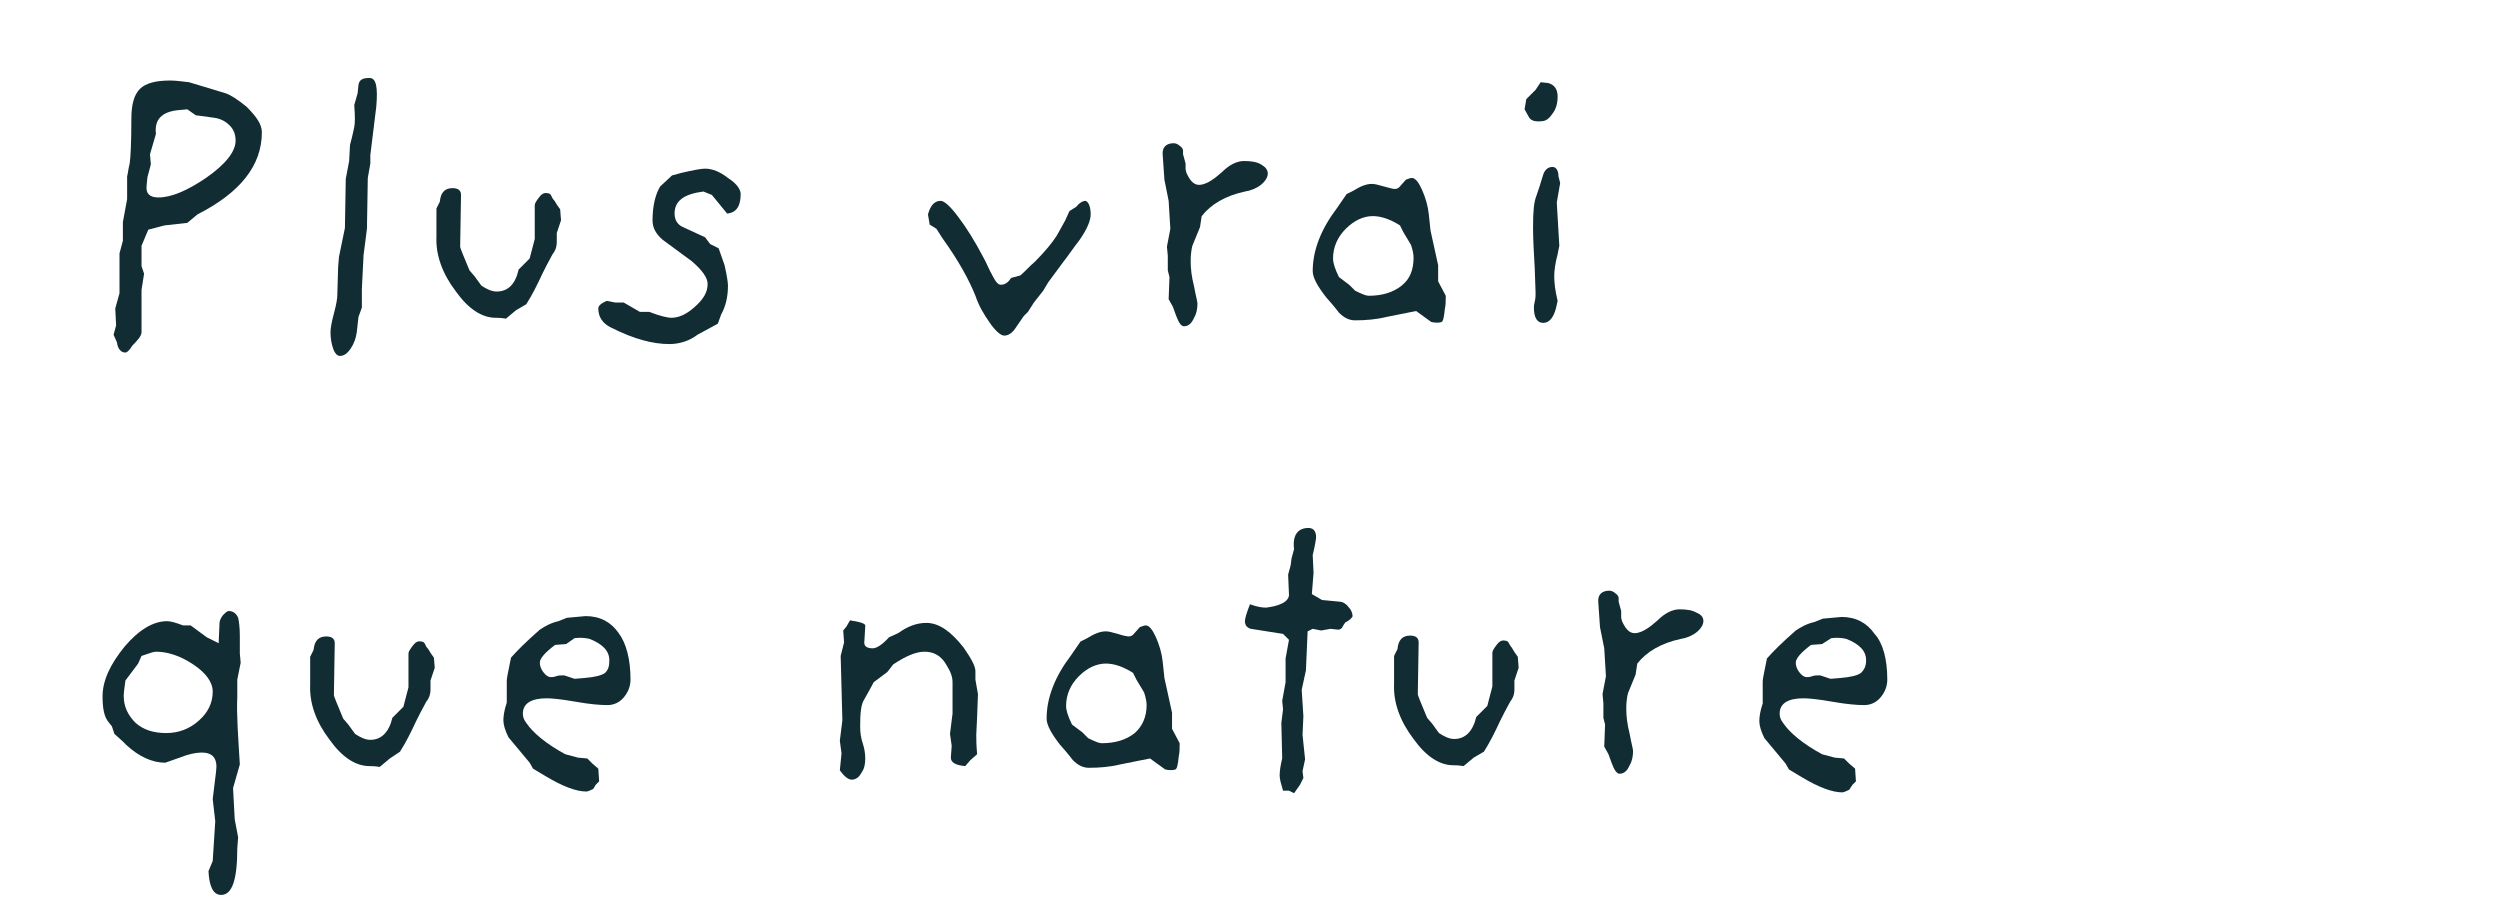
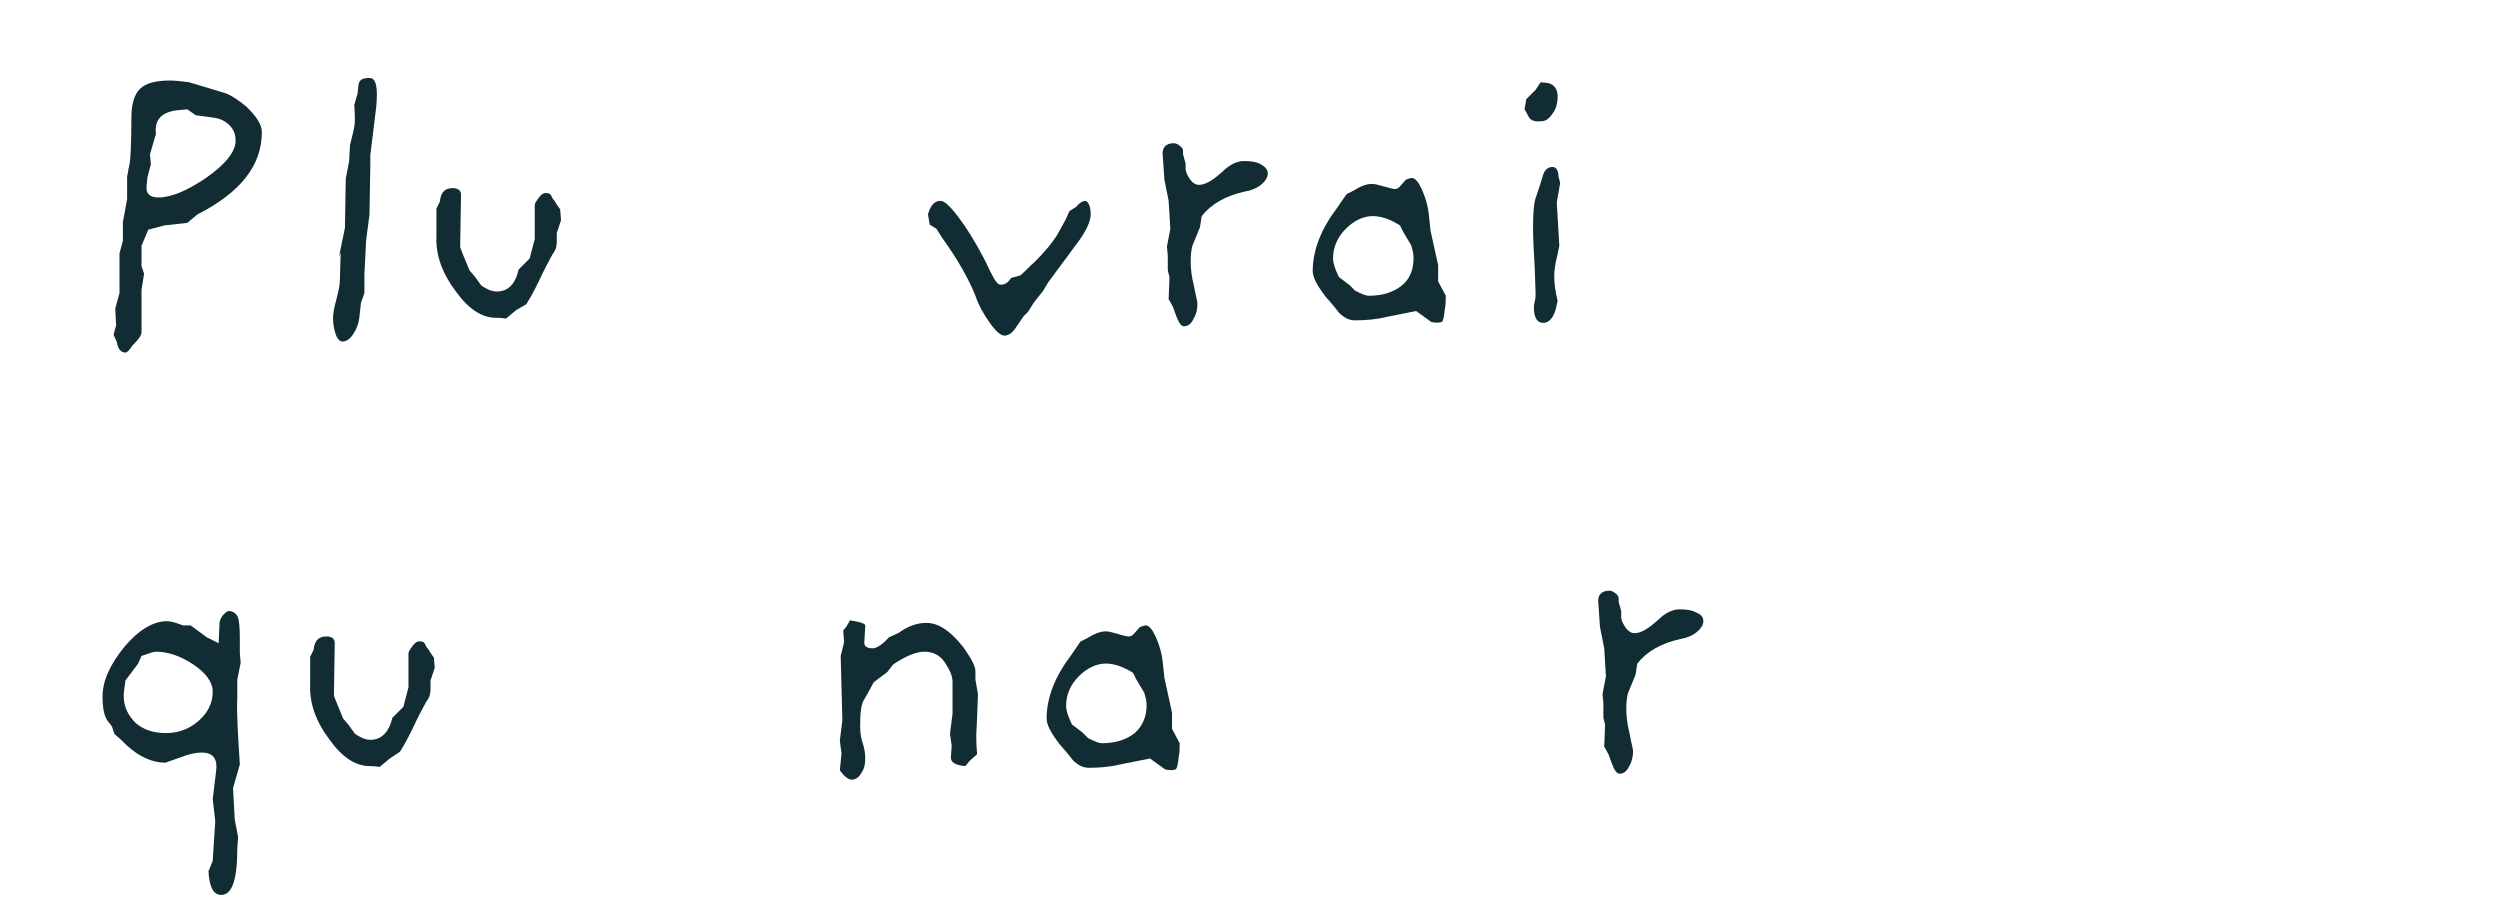
<svg xmlns="http://www.w3.org/2000/svg" version="1.1" id="Calque_1" x="0px" y="0px" viewBox="0 0 295 108.9" style="enable-background:new 0 0 295 108.9;" xml:space="preserve">
  <style type="text/css">
	.st0{fill:#112C33;}
</style>
  <g>
    <path class="st0" d="M30.9,15.6c0,3.9-2.5,7.1-7.6,9.7l-1.2,1l-2.7,0.3l-1.9,0.5L16.7,29v2.4l0.3,0.9l-0.3,1.9v2.4v2.6   c0,0.4-0.4,0.9-1.1,1.6c-0.3,0.5-0.6,0.8-0.8,0.8c-0.5,0-0.9-0.4-1-1.2l-0.4-0.9l0.3-1.1l-0.1-2l0.5-1.8v-4.7l0.4-1.5l0-2.2   l0.5-2.7l0-2.7c0.1-0.3,0.1-0.7,0.3-1.5c0.1-0.6,0.2-2.4,0.2-5.3c0-1.6,0.3-2.8,1-3.5c0.7-0.7,1.9-1,3.6-1c0.6,0,1.3,0.1,2.2,0.2   l4.3,1.3c0.6,0.2,1.4,0.7,2.5,1.6C30.3,13.8,30.9,14.7,30.9,15.6z M27.8,16.6c0-0.7-0.2-1.3-0.7-1.8c-0.5-0.5-1.1-0.8-1.8-0.9   l-2.2-0.3l-1-0.7l-1.1,0.1c-1.9,0.2-2.8,1.1-2.6,2.8l-0.7,2.4l0.1,1.2l-0.4,1.5l-0.1,1c-0.1,0.9,0.3,1.4,1.4,1.4   c1.5,0,3.4-0.8,5.6-2.3C26.6,19.4,27.8,17.9,27.8,16.6z" />
-     <path class="st0" d="M44.4,12.6l-0.7,5.7v1L43.4,21l-0.1,6l-0.4,3.1l-0.2,4l0,2.2l-0.4,1.1l-0.2,1.8c-0.1,0.7-0.3,1.3-0.7,1.9   c-0.4,0.6-0.8,0.9-1.3,0.9c-0.3,0-0.6-0.3-0.8-0.9s-0.3-1.2-0.3-1.9c0-0.4,0.1-1.1,0.4-2.2c0.3-1.1,0.4-1.8,0.4-2.1l0.1-3.4   L40,30.3l0.7-3.4l0.1-5.8l0.4-2.1l0.1-1.9c0.1-0.4,0.3-1.1,0.5-2.1c0.1-0.5,0.1-1.4,0-2.6l0.4-1.4l0.1-1c0.1-0.6,0.5-0.8,1.3-0.8   C44.4,9.2,44.6,10.3,44.4,12.6z" />
+     <path class="st0" d="M44.4,12.6l-0.7,5.7v1l-0.1,6l-0.4,3.1l-0.2,4l0,2.2l-0.4,1.1l-0.2,1.8c-0.1,0.7-0.3,1.3-0.7,1.9   c-0.4,0.6-0.8,0.9-1.3,0.9c-0.3,0-0.6-0.3-0.8-0.9s-0.3-1.2-0.3-1.9c0-0.4,0.1-1.1,0.4-2.2c0.3-1.1,0.4-1.8,0.4-2.1l0.1-3.4   L40,30.3l0.7-3.4l0.1-5.8l0.4-2.1l0.1-1.9c0.1-0.4,0.3-1.1,0.5-2.1c0.1-0.5,0.1-1.4,0-2.6l0.4-1.4l0.1-1c0.1-0.6,0.5-0.8,1.3-0.8   C44.4,9.2,44.6,10.3,44.4,12.6z" />
    <path class="st0" d="M66.2,26l-0.5,1.5l0,1.1c0,0.4-0.1,0.9-0.5,1.4c-0.5,0.9-0.9,1.7-1.2,2.3c-0.6,1.3-1.2,2.5-1.9,3.6l-1.2,0.7   l-1.2,1c-0.6-0.1-1-0.1-1.2-0.1c-1.6,0-3.2-1-4.7-3.1c-1.6-2.1-2.4-4.3-2.3-6.5l0-2l0-1.3l0.4-0.8c0.1-1.1,0.6-1.6,1.5-1.6   c0.7,0,1,0.3,1,0.8l-0.1,6.1c0,0.2,0.4,1.1,1.1,2.8l0.6,0.7l0.8,1.1c0.6,0.4,1.2,0.7,1.8,0.7c1.3,0,2.2-0.8,2.6-2.6l1.3-1.3   l0.6-2.3l0-4c0-0.2,0.2-0.5,0.5-0.9c0.3-0.4,0.6-0.6,1-0.5c0.2,0,0.4,0.1,0.5,0.4s0.3,0.4,0.4,0.6c0.1,0.2,0.3,0.5,0.6,0.9L66.2,26   z" />
-     <path class="st0" d="M87.4,22.9c0,1.4-0.5,2.2-1.6,2.3L84,23l-1-0.4c-2.3,0.3-3.4,1.1-3.4,2.6c0,0.7,0.3,1.3,1,1.6l2.6,1.2l0.6,0.8   l1,0.5l0.7,2c0.3,1.3,0.4,2.1,0.4,2.4c0,1.4-0.3,2.5-0.8,3.4l-0.4,1.1l-2.4,1.3c-0.9,0.7-2.1,1.1-3.3,1.1c-2,0-4.2-0.6-6.8-1.9   c-1.1-0.5-1.6-1.3-1.6-2.3c0-0.3,0.3-0.6,1-0.9l1,0.2h1l1.9,1.1l1.1,0c1.3,0.5,2.2,0.7,2.6,0.7c0.9,0,1.8-0.4,2.8-1.3   s1.5-1.7,1.5-2.7c0-0.7-0.6-1.6-1.9-2.7c-1.1-0.8-2.3-1.7-3.4-2.5C77.4,27.6,77,26.9,77,26c0-1.6,0.3-3,0.9-4l1.4-1.3l1.1-0.3   c1.3-0.3,2.3-0.5,2.8-0.5c0.9,0,1.8,0.4,2.7,1.1C87,21.7,87.4,22.4,87.4,22.9z" />
    <path class="st0" d="M128.7,25.3c0,0.7-0.4,1.7-1.3,3c-0.7,0.9-1.3,1.8-2,2.7l-1.7,2.3l-0.6,1l-1.1,1.4l-0.7,1.1l-0.5,0.5l-1.1,1.6   c-0.4,0.5-0.8,0.7-1.2,0.7c-0.4,0-1-0.5-1.7-1.5c-0.7-1-1.3-2-1.7-3.2c-0.8-2-2.1-4.3-3.9-6.8l-0.7-1.1l-0.8-0.5l-0.2-1.2   c0.3-1.1,0.8-1.6,1.5-1.6c0.4,0,1.1,0.6,2,1.8c1,1.3,2,2.9,3,4.8c0.4,0.7,0.7,1.5,1.1,2.2c0.4,0.8,0.7,1.1,1,1.1   c0.5,0,0.9-0.3,1.2-0.8l1.1-0.3c0.6-0.5,1.1-1.1,1.7-1.6c1.2-1.2,2.1-2.3,2.6-3.1c0.3-0.5,0.6-1.1,1-1.8l0.5-1.1l0.8-0.5   c0.4-0.5,0.8-0.7,1.1-0.7C128.4,23.8,128.7,24.3,128.7,25.3z" />
    <path class="st0" d="M149.6,20.5c0,0.4-0.3,0.9-0.8,1.3c-0.5,0.4-1.2,0.7-1.9,0.8c-2.3,0.5-4,1.5-5.1,2.9l-0.2,1.3l-0.9,2.2   c-0.1,0.4-0.2,1-0.2,1.8c0,0.9,0.1,1.8,0.4,3c0.2,1.1,0.4,1.8,0.4,2c0,0.6-0.1,1.2-0.4,1.7c-0.3,0.7-0.7,1-1.2,1   c-0.3,0-0.6-0.4-0.9-1.2l-0.4-1.1l-0.5-0.9l0.1-2.6l-0.2-0.8l0-1.7l-0.1-1.1l0.4-2.1l-0.2-3.3l-0.5-2.5l-0.2-2.9   c-0.1-0.9,0.4-1.4,1.3-1.4c0.2,0,0.5,0.1,0.7,0.3c0.3,0.2,0.4,0.4,0.4,0.6v0.4l0.3,1.1V20l0.1,0.4c0.5,1.1,1,1.5,1.7,1.4   c0.7-0.1,1.5-0.6,2.5-1.5c0.9-0.9,1.8-1.3,2.6-1.3s1.5,0.1,2,0.4C149.3,19.7,149.6,20,149.6,20.5z" />
    <path class="st0" d="M170.6,34.9c0,0.6,0,1.1-0.1,1.5c-0.1,1-0.2,1.5-0.4,1.6c-0.3,0.1-0.7,0.1-1.2,0l-1.8-1.3l-3.5,0.7   c-1.2,0.3-2.5,0.4-3.7,0.4c-0.7,0-1.3-0.3-1.9-0.9c-0.1-0.1-0.5-0.7-1.5-1.8c-1.1-1.4-1.6-2.4-1.6-3.1c0-2.5,1-5,2.9-7.5l1.1-1.6   l0.8-0.4c0.8-0.5,1.5-0.8,2.2-0.8c0.3,0,0.7,0.1,1.4,0.3s1.1,0.3,1.3,0.3s0.4-0.1,0.5-0.2l0.8-0.9c0.3-0.1,0.5-0.2,0.7-0.2   c0.4,0,0.8,0.5,1.2,1.4s0.7,1.9,0.8,2.9l0.2,1.9l0.9,4.1v1.9L170.6,34.9z M166.8,30.4c0-0.4-0.1-0.9-0.3-1.5l-0.9-1.5l-0.4-0.8   c-1.1-0.7-2.2-1.1-3.2-1.1c-1.1,0-2.2,0.5-3.2,1.5c-1,1-1.5,2.2-1.5,3.5c0,0.5,0.2,1.2,0.7,2.2l1.2,0.9l0.7,0.7   c0.8,0.4,1.3,0.6,1.6,0.6c1.6,0,2.9-0.4,3.9-1.2S166.8,31.8,166.8,30.4z" />
    <path class="st0" d="M183.8,11.4c0,0.8-0.2,1.5-0.6,2c-0.4,0.6-0.8,0.9-1.3,0.9c-0.8,0.1-1.3-0.1-1.5-0.5l-0.5-0.9l0.2-1.2l1.1-1.1   l0.6-0.9l0.9,0.1C183.4,10,183.8,10.5,183.8,11.4z M184.1,21.6l-0.4,2.3L184,29l-0.2,1c-0.3,1.1-0.4,2-0.4,2.6   c0,0.7,0.1,1.7,0.4,2.9l-0.2,0.9c-0.3,1.1-0.8,1.7-1.5,1.7c-0.7,0-1.1-0.6-1.1-1.8c0-0.1,0-0.3,0.1-0.7c0.1-0.4,0.1-0.8,0.1-1   l-0.1-2.9c-0.1-1.8-0.2-3.4-0.2-4.9c0-1.8,0.1-3,0.4-3.7l0.4-1.2l0.4-1.3c0.2-0.6,0.6-0.9,1.1-0.9c0.4,0,0.7,0.4,0.7,1.1   L184.1,21.6z" />
    <path class="st0" d="M28.3,90.2L27.5,93l0.2,3.7l0.4,2.1l-0.1,1.3c0,3.7-0.6,5.5-1.9,5.5c-0.9,0-1.4-0.9-1.5-2.8l0.5-1.2l0.3-4.7   l-0.3-2.6l0.4-3.3c0.2-1.5-0.4-2.2-1.7-2.2c-0.7,0-1.6,0.2-2.6,0.6c-1.1,0.4-1.7,0.6-1.7,0.6c-1.5,0-3.1-0.7-4.6-2.1l-0.4-0.4   l-1-0.9l-0.3-0.9l-0.4-0.5c-0.5-0.6-0.7-1.6-0.7-3c0-1.9,0.9-3.8,2.6-5.9c1.7-2,3.4-3,5-3c0.5,0,1.1,0.2,1.9,0.5h0.9l1.9,1.4   l1.4,0.7l0.1-2.3c0-0.3,0.1-0.6,0.4-1c0.3-0.3,0.5-0.5,0.7-0.5c0.5,0,0.9,0.3,1.1,0.8c0.1,0.4,0.2,1.1,0.2,2.2c0,0.4,0,1.1,0,2   l0.1,1.1l-0.4,2c0,0.9,0,1.6,0,2.1C27.9,84.2,28.1,86.9,28.3,90.2z M25.1,81.6c0-1.1-0.8-2.2-2.3-3.2c-1.5-1-3-1.5-4.4-1.5   c-0.3,0-0.8,0.2-1.7,0.5l-0.4,0.9l-1.5,2c-0.1,0.8-0.2,1.4-0.2,1.8c0,1.3,0.5,2.3,1.4,3.2c0.9,0.8,2.1,1.2,3.6,1.2   c1.5,0,2.8-0.5,3.9-1.5C24.5,84.1,25.1,83,25.1,81.6z" />
    <path class="st0" d="M51.3,78.8l-0.5,1.5l0,1.1c0,0.4-0.1,0.9-0.5,1.4c-0.5,0.9-0.9,1.7-1.2,2.3c-0.6,1.3-1.2,2.5-1.9,3.6L46,89.5   l-1.2,1c-0.6-0.1-1-0.1-1.2-0.1c-1.6,0-3.2-1-4.7-3.1c-1.6-2.1-2.4-4.3-2.3-6.5l0-2l0-1.3l0.4-0.8c0.1-1.1,0.6-1.6,1.5-1.6   c0.7,0,1,0.3,1,0.8l-0.1,6.1c0,0.2,0.4,1.1,1.1,2.8l0.6,0.7l0.8,1.1c0.6,0.4,1.2,0.7,1.8,0.7c1.3,0,2.2-0.9,2.6-2.6l1.3-1.3   l0.6-2.3l0-4c0-0.2,0.2-0.5,0.5-0.9c0.3-0.4,0.6-0.6,1-0.5c0.2,0,0.4,0.1,0.5,0.4s0.3,0.4,0.4,0.6c0.1,0.2,0.3,0.5,0.6,0.9   L51.3,78.8z" />
-     <path class="st0" d="M74.4,80.2c0,0.8-0.3,1.5-0.8,2.1c-0.5,0.6-1.2,0.9-1.9,0.9c-0.9,0-2.1-0.1-3.8-0.4c-1.7-0.3-2.8-0.4-3.4-0.4   c-1.8,0-2.8,0.6-2.8,1.8c0,0.4,0.1,0.7,0.4,1.1c0.8,1.2,2.4,2.5,4.6,3.7l1.5,0.4l1.1,0.1l0.6,0.6l0.7,0.6l0.1,1.5l-0.4,0.4L70,93.1   c-0.4,0.2-0.7,0.3-0.8,0.3c-1.2,0-2.8-0.6-4.8-1.8l-1.5-0.9l-0.4-0.7l-2.5-3c-0.4-0.8-0.6-1.5-0.6-2c0-0.5,0.1-1.2,0.4-2.1v-2.6   c0-0.3,0.2-1.2,0.5-2.7c0.7-0.8,1.8-1.9,3.4-3.3c0.6-0.4,1.3-0.8,2.2-1l1-0.4l2.2-0.2c1.7,0,3,0.7,3.9,2   C73.9,75.9,74.4,77.8,74.4,80.2z M71.9,77.9c0-1.1-0.8-1.9-2.3-2.5c-0.4-0.1-1-0.2-1.8-0.1L66.8,76l-1.3,0.1   c-1.2,0.9-1.8,1.6-1.8,2.1c0,0.3,0.1,0.7,0.4,1.1c0.3,0.4,0.6,0.6,0.9,0.6c0.1,0,0.4,0,0.6-0.1c0.3-0.1,0.5-0.1,0.6-0.1   c0.1,0,0.2,0,0.4,0l1.2,0.4l1.2-0.1c1.2-0.1,2-0.3,2.4-0.6C71.8,79,71.9,78.6,71.9,77.9z" />
    <path class="st0" d="M115.4,81.9l-0.1,2.7l-0.1,2.1c0,0.4,0,1.2,0.1,2.3l-0.8,0.7l-0.6,0.7c-1.1-0.1-1.7-0.4-1.7-1l0.1-1.4   l-0.2-1.4l0.3-2.4v-3.7c0-0.6-0.2-1.2-0.7-2c-0.6-1.1-1.5-1.6-2.6-1.6c-1,0-2.2,0.5-3.7,1.5l-0.7,0.9l-1.6,1.2   c-0.2,0.4-0.6,1.1-1.1,2c-0.4,0.6-0.5,1.6-0.5,3.2c0,0.8,0.1,1.4,0.3,2c0.2,0.6,0.3,1.2,0.3,1.8c0,0.6-0.1,1.2-0.4,1.6   c-0.3,0.6-0.7,0.9-1.2,0.9c-0.4,0-0.9-0.4-1.4-1.1l0.2-2l-0.2-1.5l0.3-2.4l-0.2-7.6l0.4-1.6l-0.1-1.4l0.4-0.5l0.4-0.7   c1.3,0.2,1.9,0.4,1.8,0.7l-0.1,1.7c-0.1,0.6,0.2,0.9,1,0.9c0.4,0,1.1-0.4,1.9-1.3l1.1-0.5c1.1-0.8,2.2-1.2,3.3-1.2   c1.5,0,2.9,1,4.4,2.9c0.9,1.3,1.4,2.2,1.4,2.8v1L115.4,81.9z" />
    <path class="st0" d="M139.2,87.7c0,0.6,0,1.1-0.1,1.5c-0.1,1-0.2,1.5-0.4,1.6c-0.3,0.1-0.7,0.1-1.2,0l-1.8-1.3l-3.5,0.7   c-1.2,0.3-2.5,0.4-3.7,0.4c-0.7,0-1.3-0.3-1.9-0.9c-0.1-0.1-0.5-0.7-1.5-1.8c-1.1-1.4-1.6-2.4-1.6-3.1c0-2.5,1-5,2.9-7.5l1.1-1.6   l0.8-0.4c0.8-0.5,1.5-0.8,2.2-0.8c0.3,0,0.7,0.1,1.4,0.3c0.6,0.2,1.1,0.3,1.3,0.3s0.4-0.1,0.5-0.2l0.8-0.9c0.3-0.1,0.5-0.2,0.7-0.2   c0.4,0,0.8,0.5,1.2,1.4c0.4,0.9,0.7,1.9,0.8,2.9l0.2,1.9l0.9,4.1v1.9L139.2,87.7z M135.3,83.2c0-0.4-0.1-0.9-0.3-1.5l-0.9-1.5   l-0.4-0.8c-1.1-0.7-2.2-1.1-3.2-1.1c-1.1,0-2.2,0.5-3.2,1.5c-1,1-1.5,2.2-1.5,3.5c0,0.5,0.2,1.2,0.7,2.2l1.2,0.9l0.7,0.7   c0.8,0.4,1.3,0.6,1.6,0.6c1.6,0,2.9-0.4,3.9-1.2C134.8,85.7,135.3,84.6,135.3,83.2z" />
-     <path class="st0" d="M159.6,72.7c0,0.1-0.1,0.2-0.3,0.4c-0.3,0.2-0.4,0.3-0.5,0.3c0,0-0.2,0.2-0.4,0.6c-0.1,0.2-0.3,0.3-0.5,0.3   l-0.9-0.1l-1.1,0.2l-1-0.2l-0.6,0.3l-0.2,4.6l-0.5,2.3l0.2,3.1l-0.1,2.2l0.3,2.9l-0.3,1.4l0.1,0.8l-0.4,0.8l-0.7,1l-0.6-0.3h-0.7   c-0.2-0.7-0.4-1.3-0.4-1.8c0-0.5,0.1-1.2,0.3-2l-0.1-4.2l0.2-1.6l-0.1-1l0.4-2.2l0-2.8l0.4-2.2l-0.7-0.7l-3.8-0.6   c-0.4-0.1-0.7-0.4-0.7-0.9c0-0.3,0.2-1,0.6-2c0.8,0.3,1.4,0.4,1.9,0.4c0.7-0.1,1.3-0.2,1.9-0.5c0.6-0.3,0.8-0.7,0.8-1l-0.1-2.4   l0.3-1.1l0.1-0.8l0.3-1.1c-0.2-1.6,0.4-2.5,1.7-2.5c0.6,0,0.9,0.4,0.9,1.1c0,0.1-0.1,0.9-0.4,2.1l0.1,2.1l-0.2,2.5l1.2,0.7l2.1,0.2   c0.3,0,0.7,0.2,1,0.6C159.4,71.9,159.6,72.3,159.6,72.7z" />
-     <path class="st0" d="M179.2,78.8l-0.5,1.5l0,1.1c0,0.4-0.1,0.9-0.5,1.4c-0.5,0.9-0.9,1.7-1.2,2.3c-0.6,1.3-1.2,2.5-1.9,3.6   l-1.2,0.7l-1.2,1c-0.6-0.1-1-0.1-1.2-0.1c-1.6,0-3.2-1-4.7-3.1c-1.6-2.1-2.4-4.3-2.3-6.5l0-2l0-1.3l0.4-0.8   c0.1-1.1,0.6-1.6,1.5-1.6c0.7,0,1,0.3,1,0.8l-0.1,6.1c0,0.2,0.4,1.1,1.1,2.8l0.6,0.7l0.8,1.1c0.6,0.4,1.2,0.7,1.8,0.7   c1.3,0,2.2-0.9,2.6-2.6l1.3-1.3l0.6-2.3l0-4c0-0.2,0.2-0.5,0.5-0.9c0.3-0.4,0.6-0.6,1-0.5c0.2,0,0.4,0.1,0.5,0.4   c0.1,0.2,0.3,0.4,0.4,0.6s0.3,0.5,0.6,0.9L179.2,78.8z" />
    <path class="st0" d="M201,73.3c0,0.4-0.3,0.9-0.8,1.3c-0.5,0.4-1.2,0.7-1.9,0.8c-2.3,0.5-4,1.5-5.1,2.9l-0.2,1.3l-0.9,2.2   c-0.1,0.4-0.2,1-0.2,1.8c0,0.9,0.1,1.8,0.4,3c0.2,1.1,0.4,1.8,0.4,2c0,0.6-0.1,1.2-0.4,1.7c-0.3,0.7-0.7,1-1.2,1   c-0.3,0-0.6-0.4-0.9-1.2l-0.4-1.1l-0.5-0.9l0.1-2.6l-0.2-0.8l0-1.7l-0.1-1.1l0.4-2.1l-0.2-3.3l-0.5-2.5l-0.2-2.9   c-0.1-0.9,0.4-1.4,1.3-1.4c0.2,0,0.5,0.1,0.7,0.3c0.3,0.2,0.4,0.4,0.4,0.6V71l0.3,1.1v0.8l0.1,0.4c0.5,1.1,1,1.5,1.7,1.4   c0.7-0.1,1.5-0.6,2.5-1.5c0.9-0.9,1.8-1.3,2.6-1.3s1.5,0.1,2,0.4C200.7,72.5,201,72.8,201,73.3z" />
-     <path class="st0" d="M222.7,80.2c0,0.8-0.3,1.5-0.8,2.1c-0.5,0.6-1.2,0.9-1.9,0.9c-0.9,0-2.1-0.1-3.8-0.4s-2.8-0.4-3.4-0.4   c-1.8,0-2.8,0.6-2.8,1.8c0,0.4,0.1,0.7,0.4,1.1c0.8,1.2,2.4,2.5,4.6,3.7l1.5,0.4l1.1,0.1l0.6,0.6l0.7,0.6l0.1,1.5l-0.4,0.4   l-0.4,0.6c-0.4,0.2-0.7,0.3-0.8,0.3c-1.2,0-2.8-0.6-4.8-1.8l-1.5-0.9l-0.4-0.7l-2.5-3c-0.4-0.8-0.6-1.5-0.6-2   c0-0.5,0.1-1.2,0.4-2.1v-2.6c0-0.3,0.2-1.2,0.5-2.7c0.7-0.8,1.8-1.9,3.4-3.3c0.6-0.4,1.3-0.8,2.2-1l1-0.4l2.2-0.2   c1.7,0,3,0.7,3.9,2C222.2,75.9,222.7,77.8,222.7,80.2z M220.2,77.9c0-1.1-0.8-1.9-2.3-2.5c-0.4-0.1-1-0.2-1.8-0.1l-1.1,0.7   l-1.3,0.1c-1.2,0.9-1.8,1.6-1.8,2.1c0,0.3,0.1,0.7,0.4,1.1c0.3,0.4,0.6,0.6,0.9,0.6c0.1,0,0.4,0,0.6-0.1c0.3-0.1,0.5-0.1,0.6-0.1   c0.1,0,0.2,0,0.4,0l1.2,0.4l1.2-0.1c1.2-0.1,2-0.3,2.4-0.6C220,79,220.2,78.6,220.2,77.9z" />
  </g>
</svg>